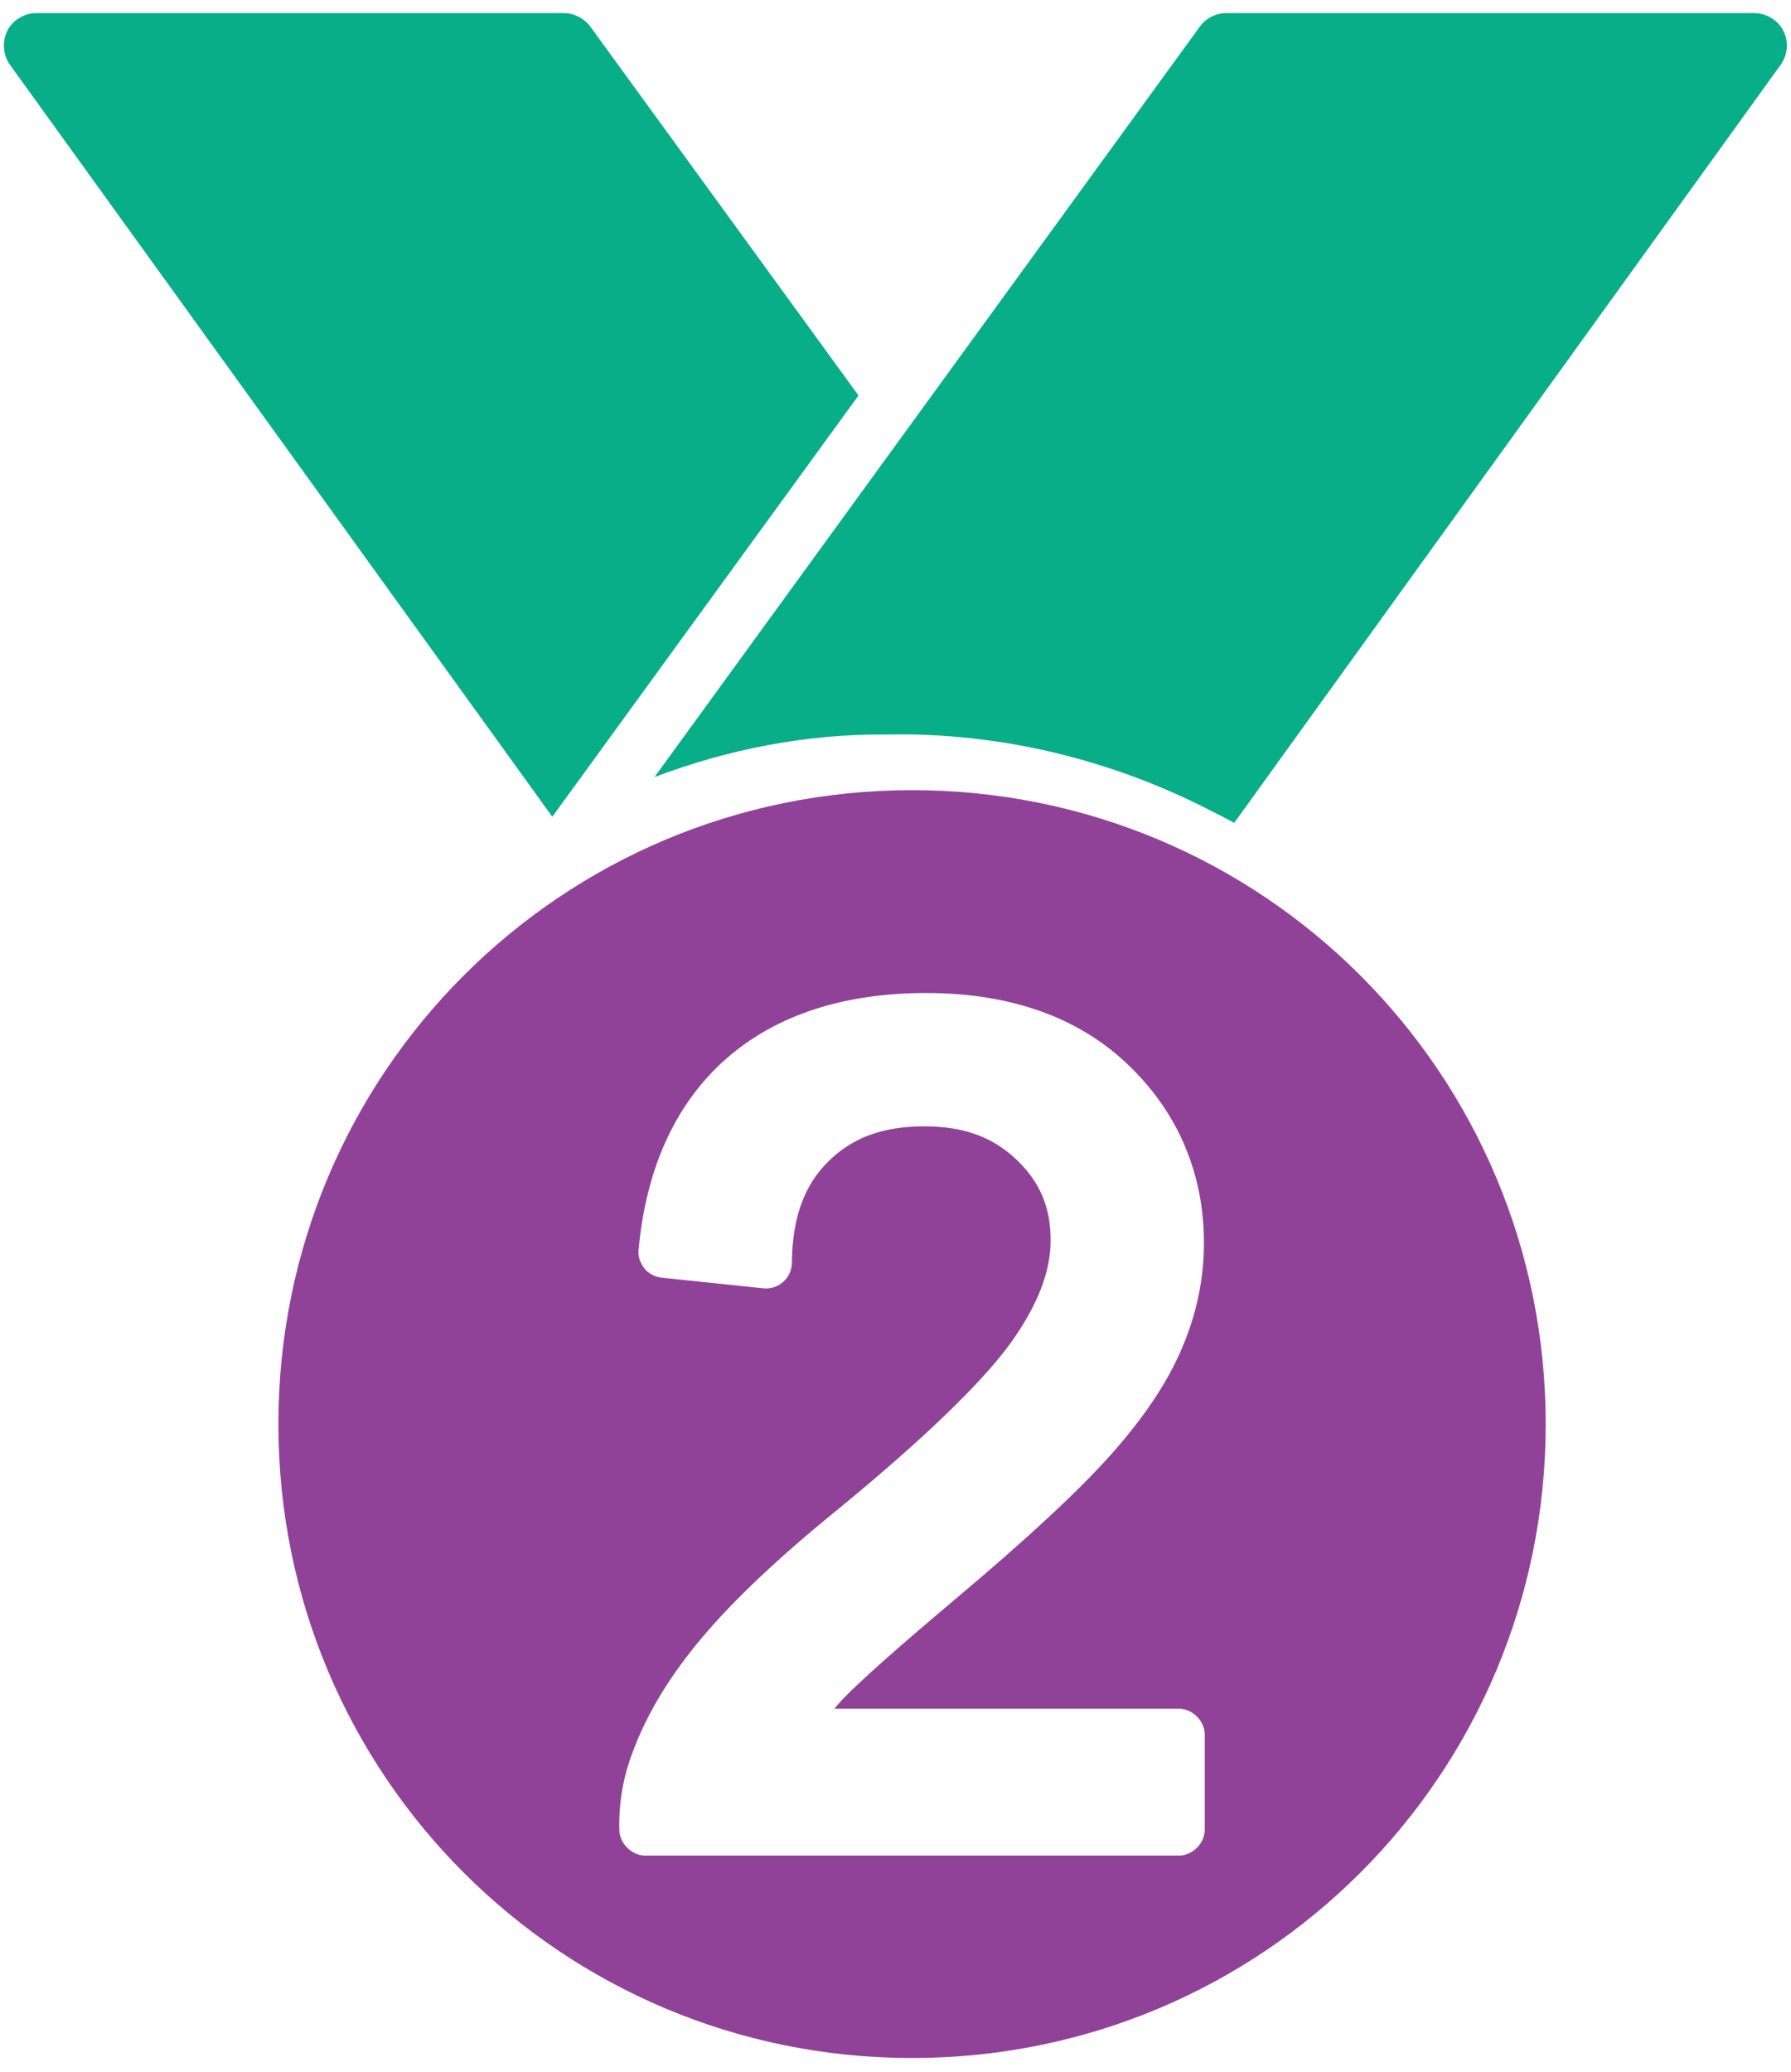
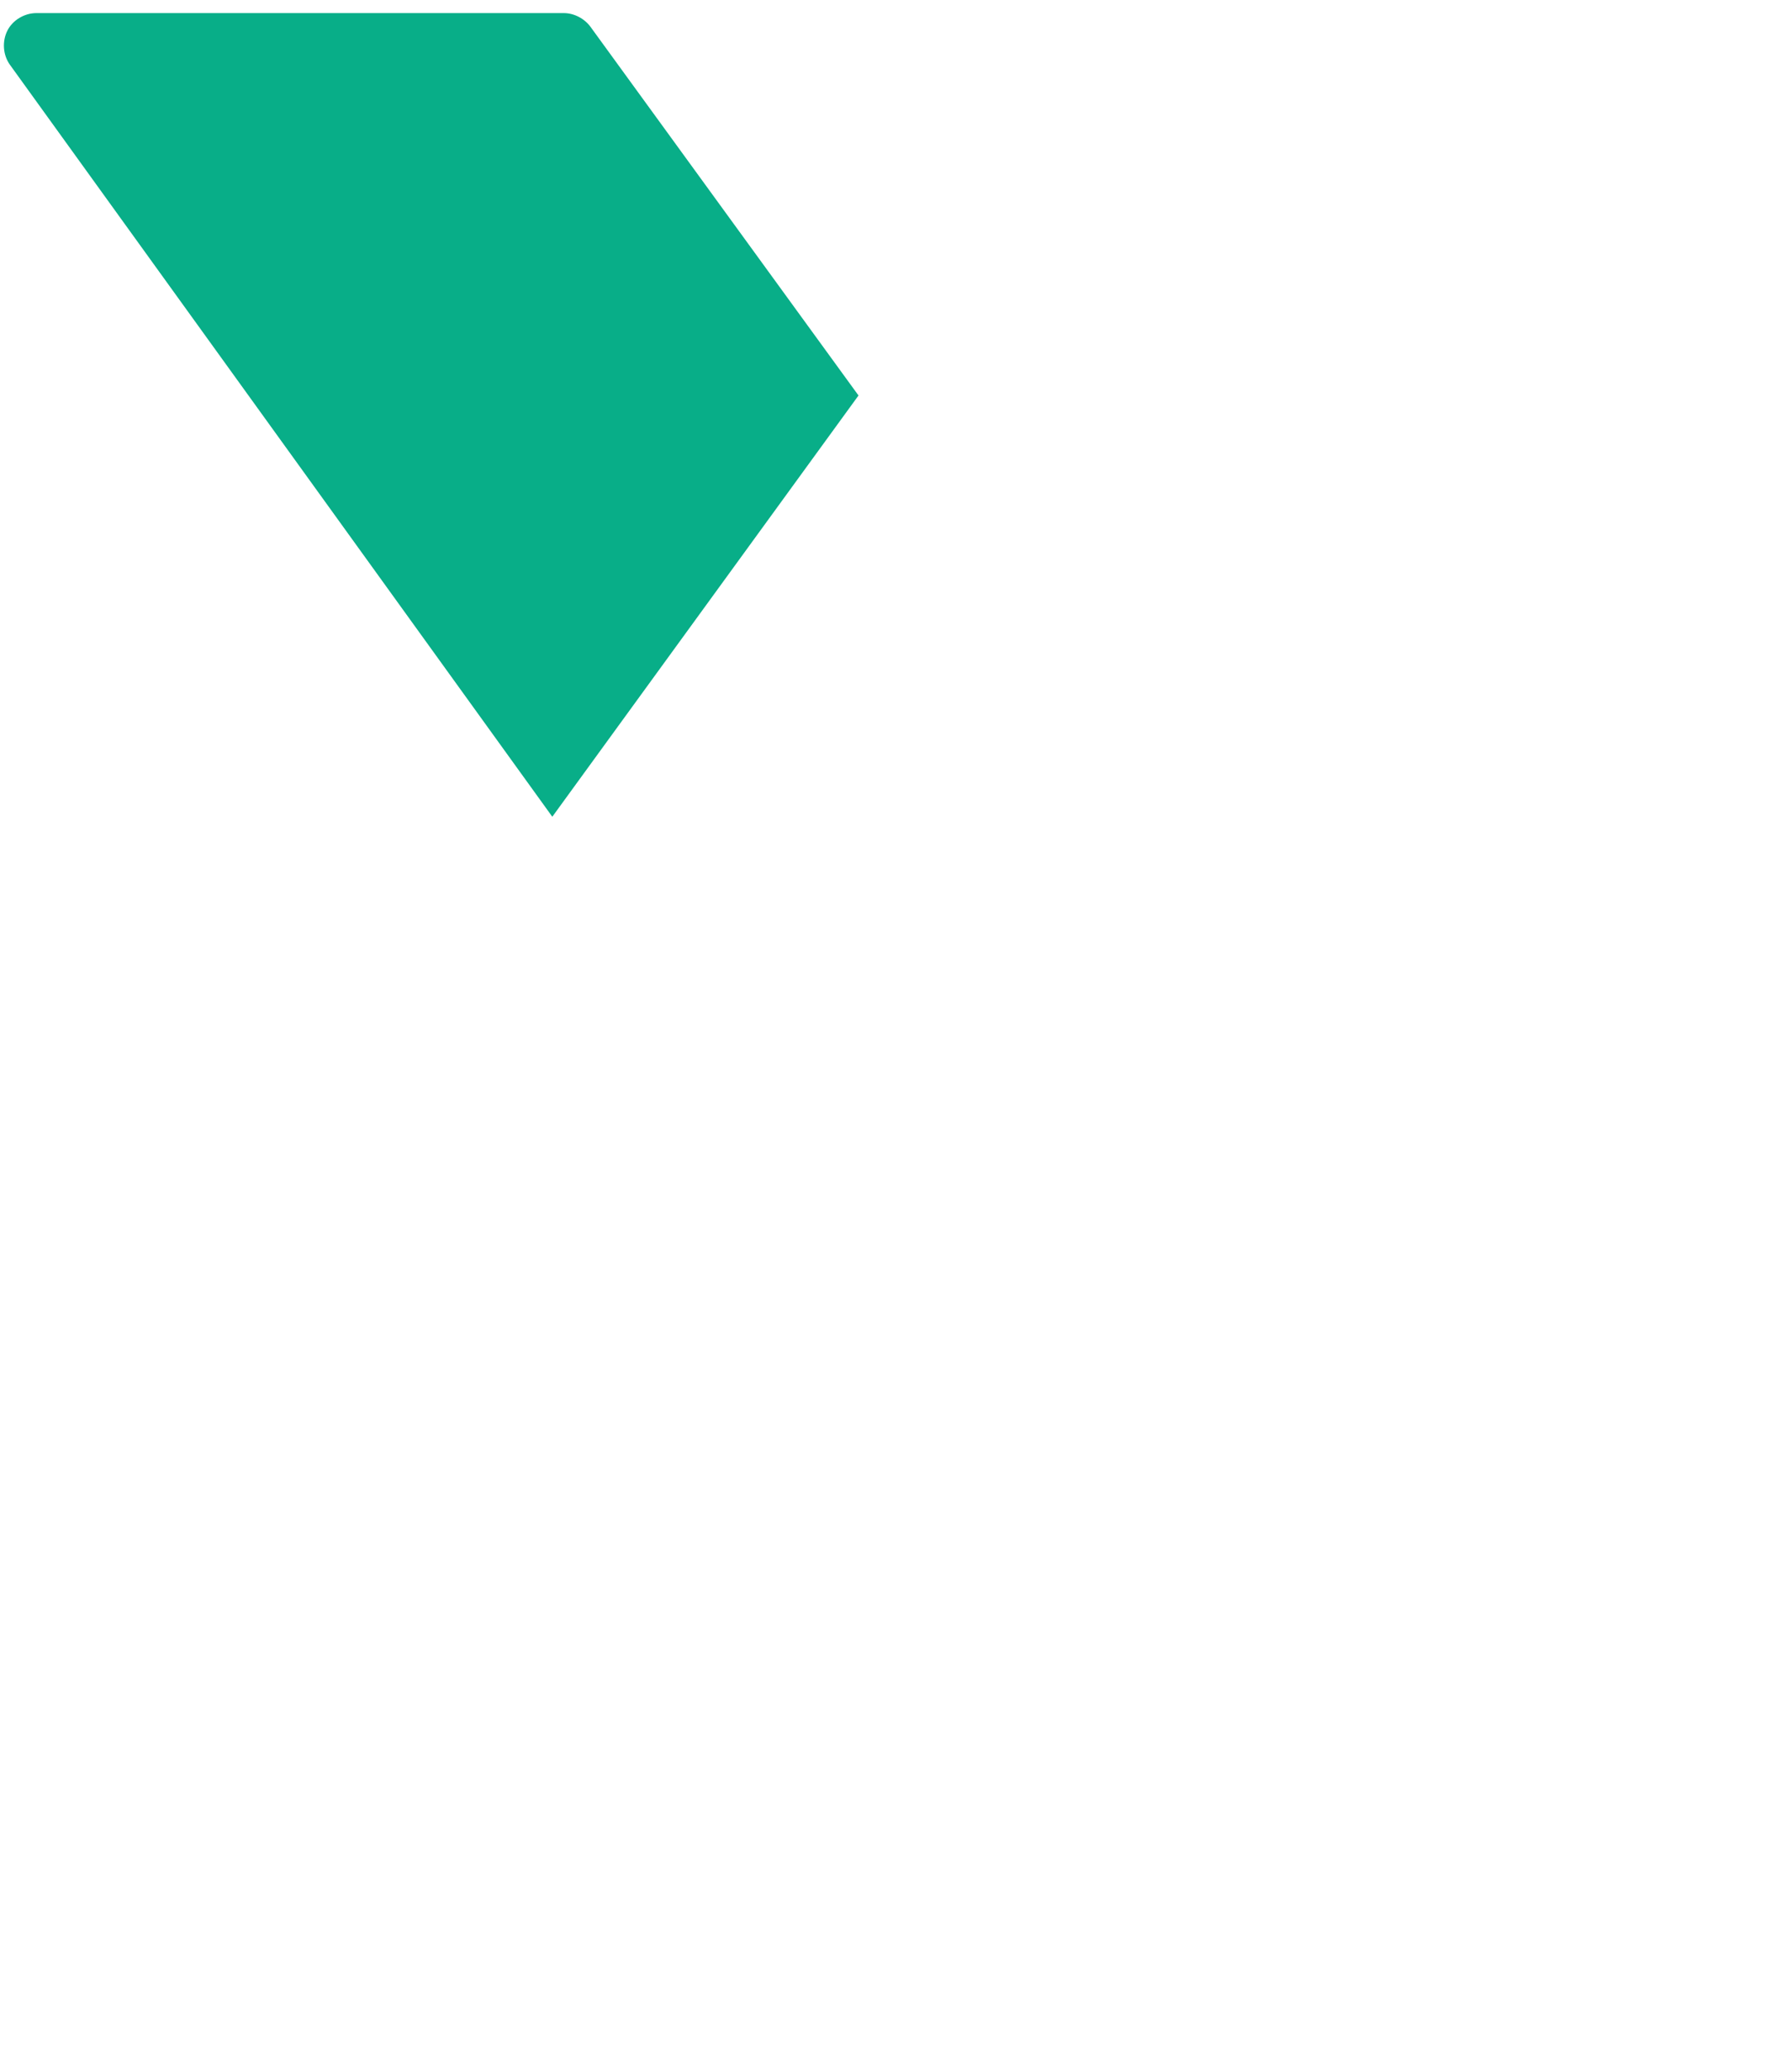
<svg xmlns="http://www.w3.org/2000/svg" version="1.1" id="Layer_1" x="0px" y="0px" viewBox="0 0 438.1 506.7" style="enable-background:new 0 0 438.1 506.7;" xml:space="preserve">
  <style type="text/css">
	.st0{fill:#08AE88;}
	.st1{fill:#904299;}
</style>
  <path id="path13071-9" class="st0" d="M8.9,3.2C6,3.2,3.1,4.9,1.8,7.5s-1.1,5.9,0.6,8.3l132.7,183.9l74.9-103L144.4,6.5  c-1.5-2-4-3.3-6.5-3.3H8.9L8.9,3.2z" />
-   <path id="path13081-1" class="st0" d="M300,3.2c-2.5,0-5,1.2-6.5,3.3L160.1,190c18-6.8,37.2-10.6,56.8-10.4c27.7-0.6,55.5,6.2,80,19  c1.7,0.8,3.3,1.7,5,2.6L435.6,15.8c1.7-2.4,2-5.7,0.6-8.3c-1.3-2.6-4.2-4.3-7.1-4.3H300L300,3.2z" />
  <g>
-     <path id="path10761" class="st1" d="M223.1,193.2c-85.8,0-155,69.2-155,155s69.2,155,155,155s155-69.2,155-155   S308.9,193.2,223.1,193.2z M226.6,242.8c20.1,0,37,5.7,49.3,17.5c12.2,11.6,18.6,26.6,18.6,43.6c0,8.8-1.8,17.4-5.4,25.8   c-3.6,8.5-9.4,17-17.2,25.8c-7.9,8.9-20.5,20.6-38.1,35.4c-14.5,12.2-23.9,20.6-27.5,24.4c-0.8,0.8-1.5,1.7-2.2,2.5h84.3   c3.3,0,6.3,3,6.3,6.3v23.3c0,3.3-3,6.3-6.3,6.3H157.8c-3.2,0-6.2-2.9-6.3-6.1c-0.2-6.6,0.9-13.1,3.3-19.3l0,0   c3.6-9.7,9.4-19,17.1-28.1c7.7-9.1,18.5-19.3,32.5-30.7l0,0c21.3-17.4,35.6-31.3,42.5-40.7c7-9.6,10.1-18,10.1-25.5   c0-8.1-2.6-14.3-8.4-19.8c-5.7-5.4-12.7-8.1-22.5-8.1c-10.4,0-17.8,2.9-23.6,8.7c-5.7,5.7-8.7,13.5-8.8,24.7c0,1.7-0.8,3.5-2.1,4.6   c-1.3,1.2-3.1,1.8-4.9,1.6l-24.9-2.6c-1.6-0.2-3.2-1-4.2-2.3s-1.6-2.9-1.4-4.5c1.8-19.7,8.9-35.7,21.4-46.7   C190,248,206.7,242.8,226.6,242.8L226.6,242.8z" />
-   </g>
+     </g>
</svg>